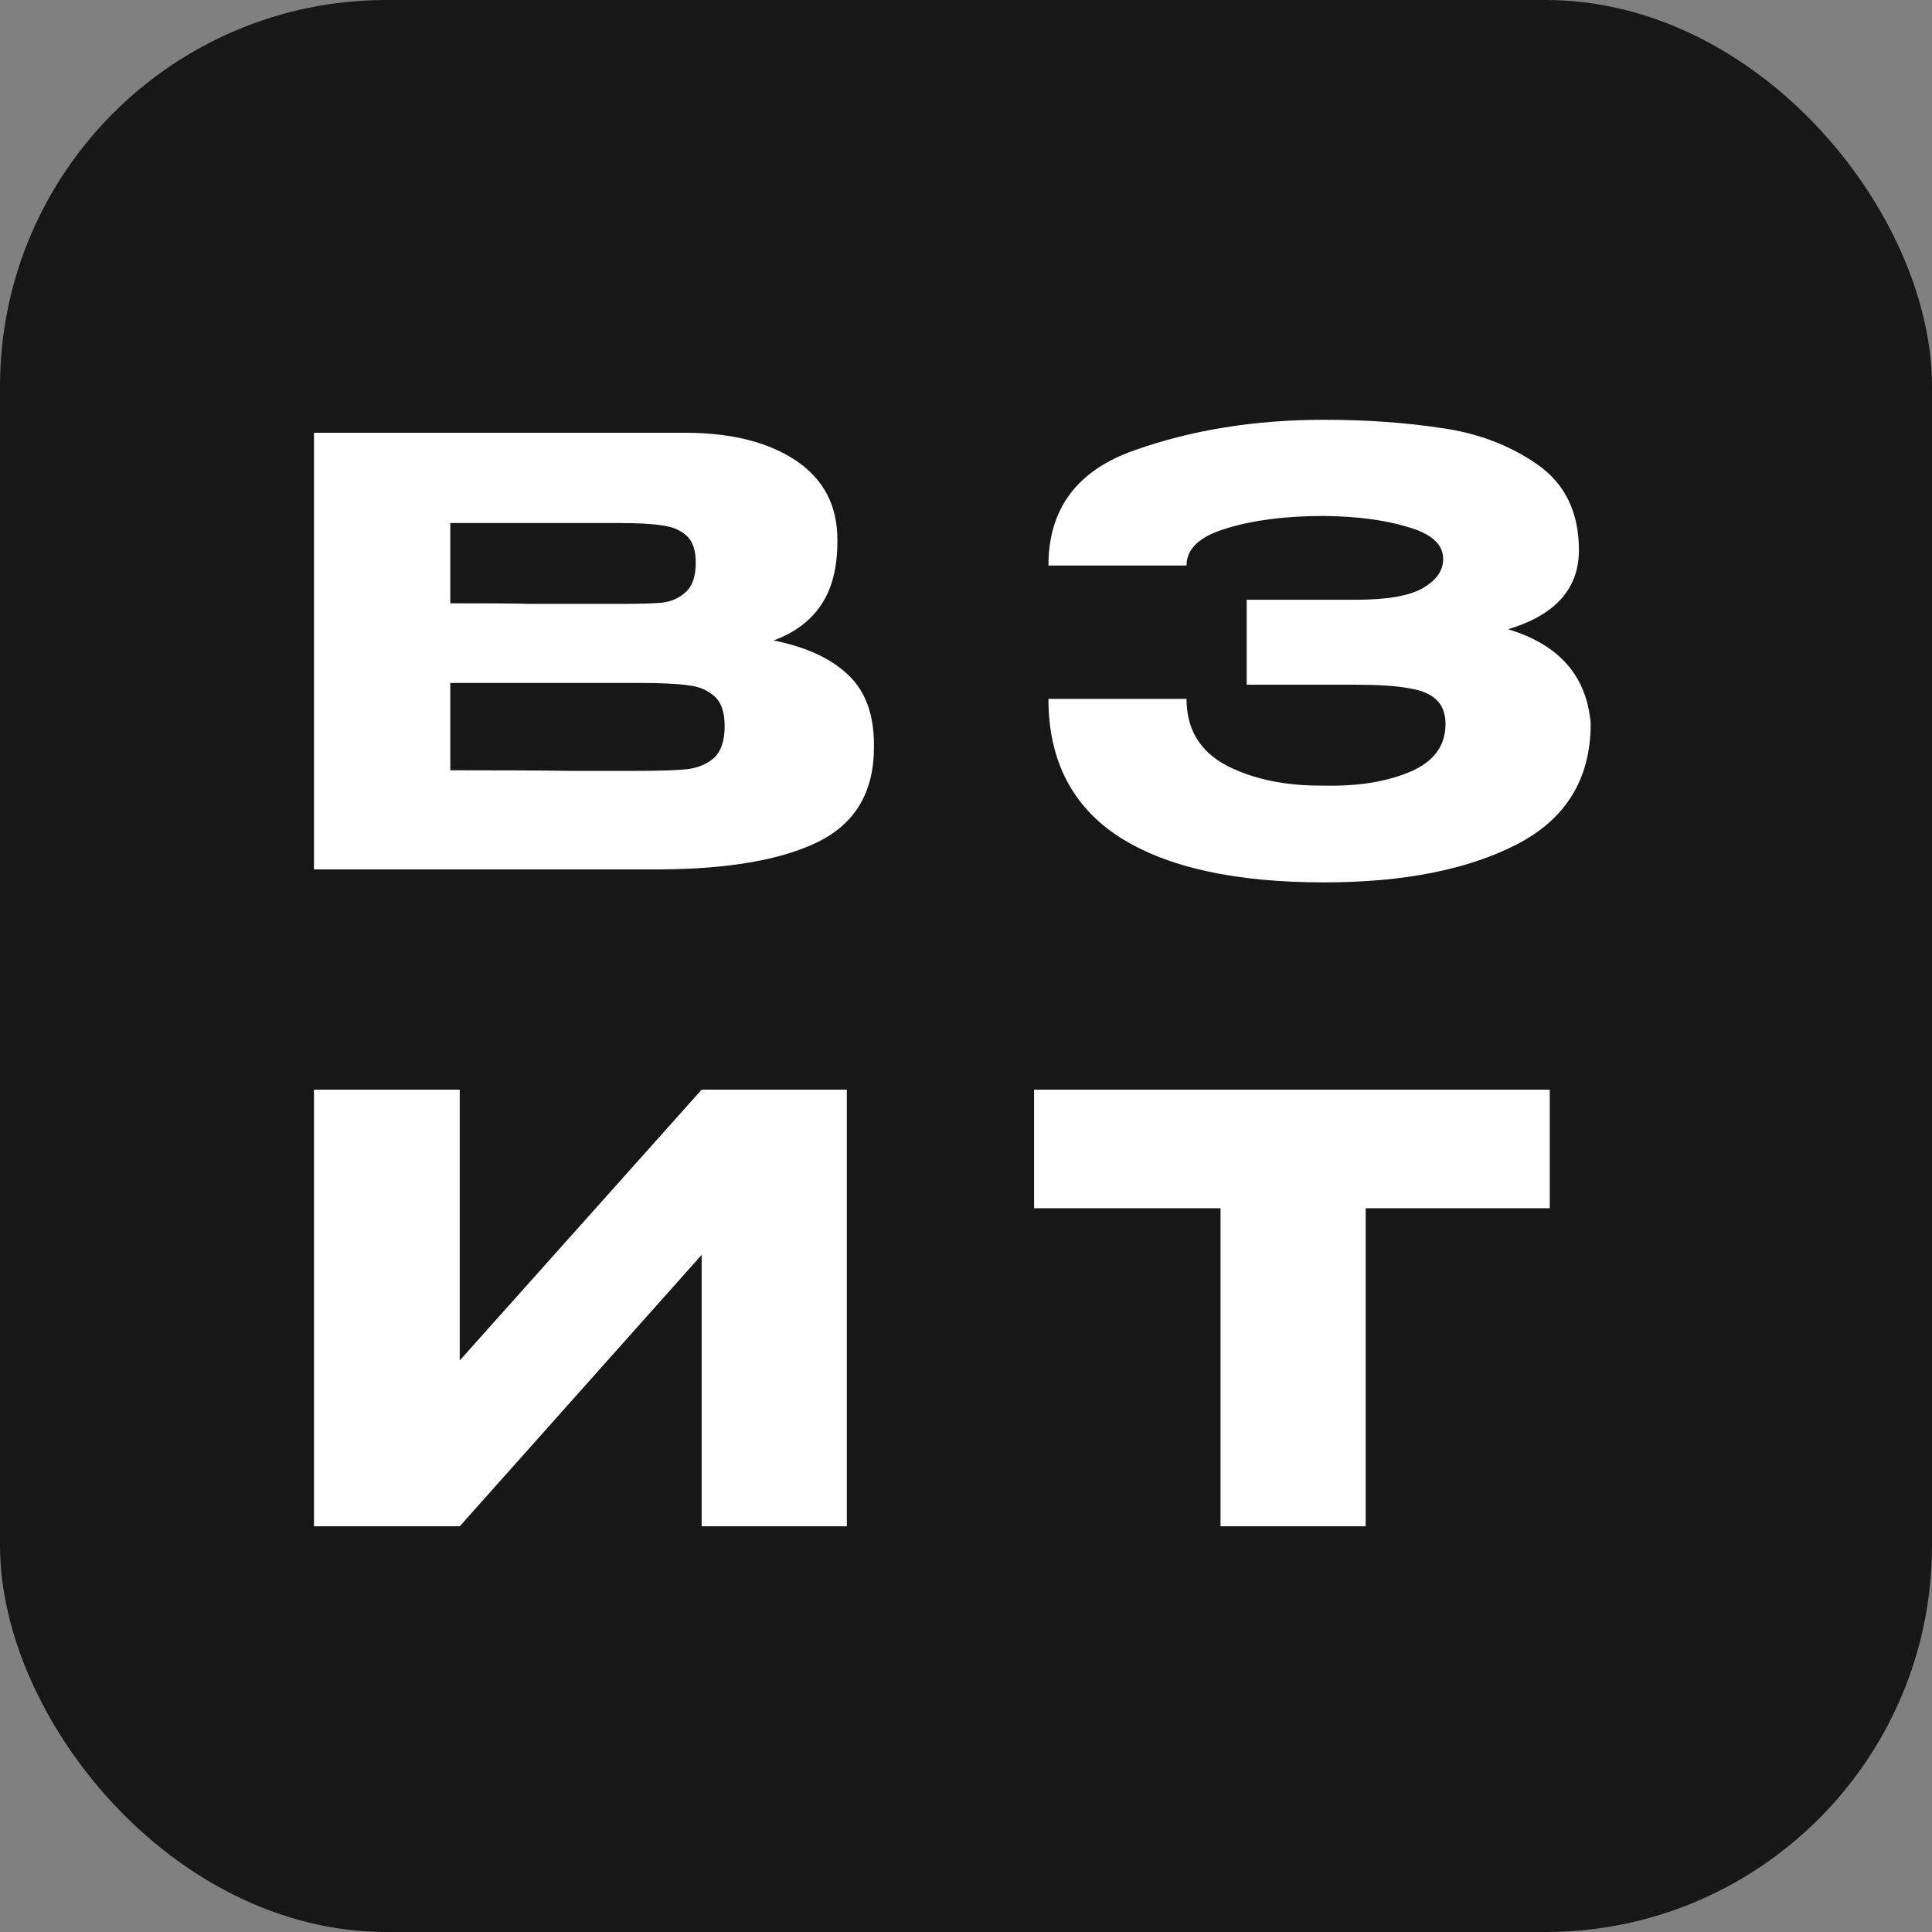
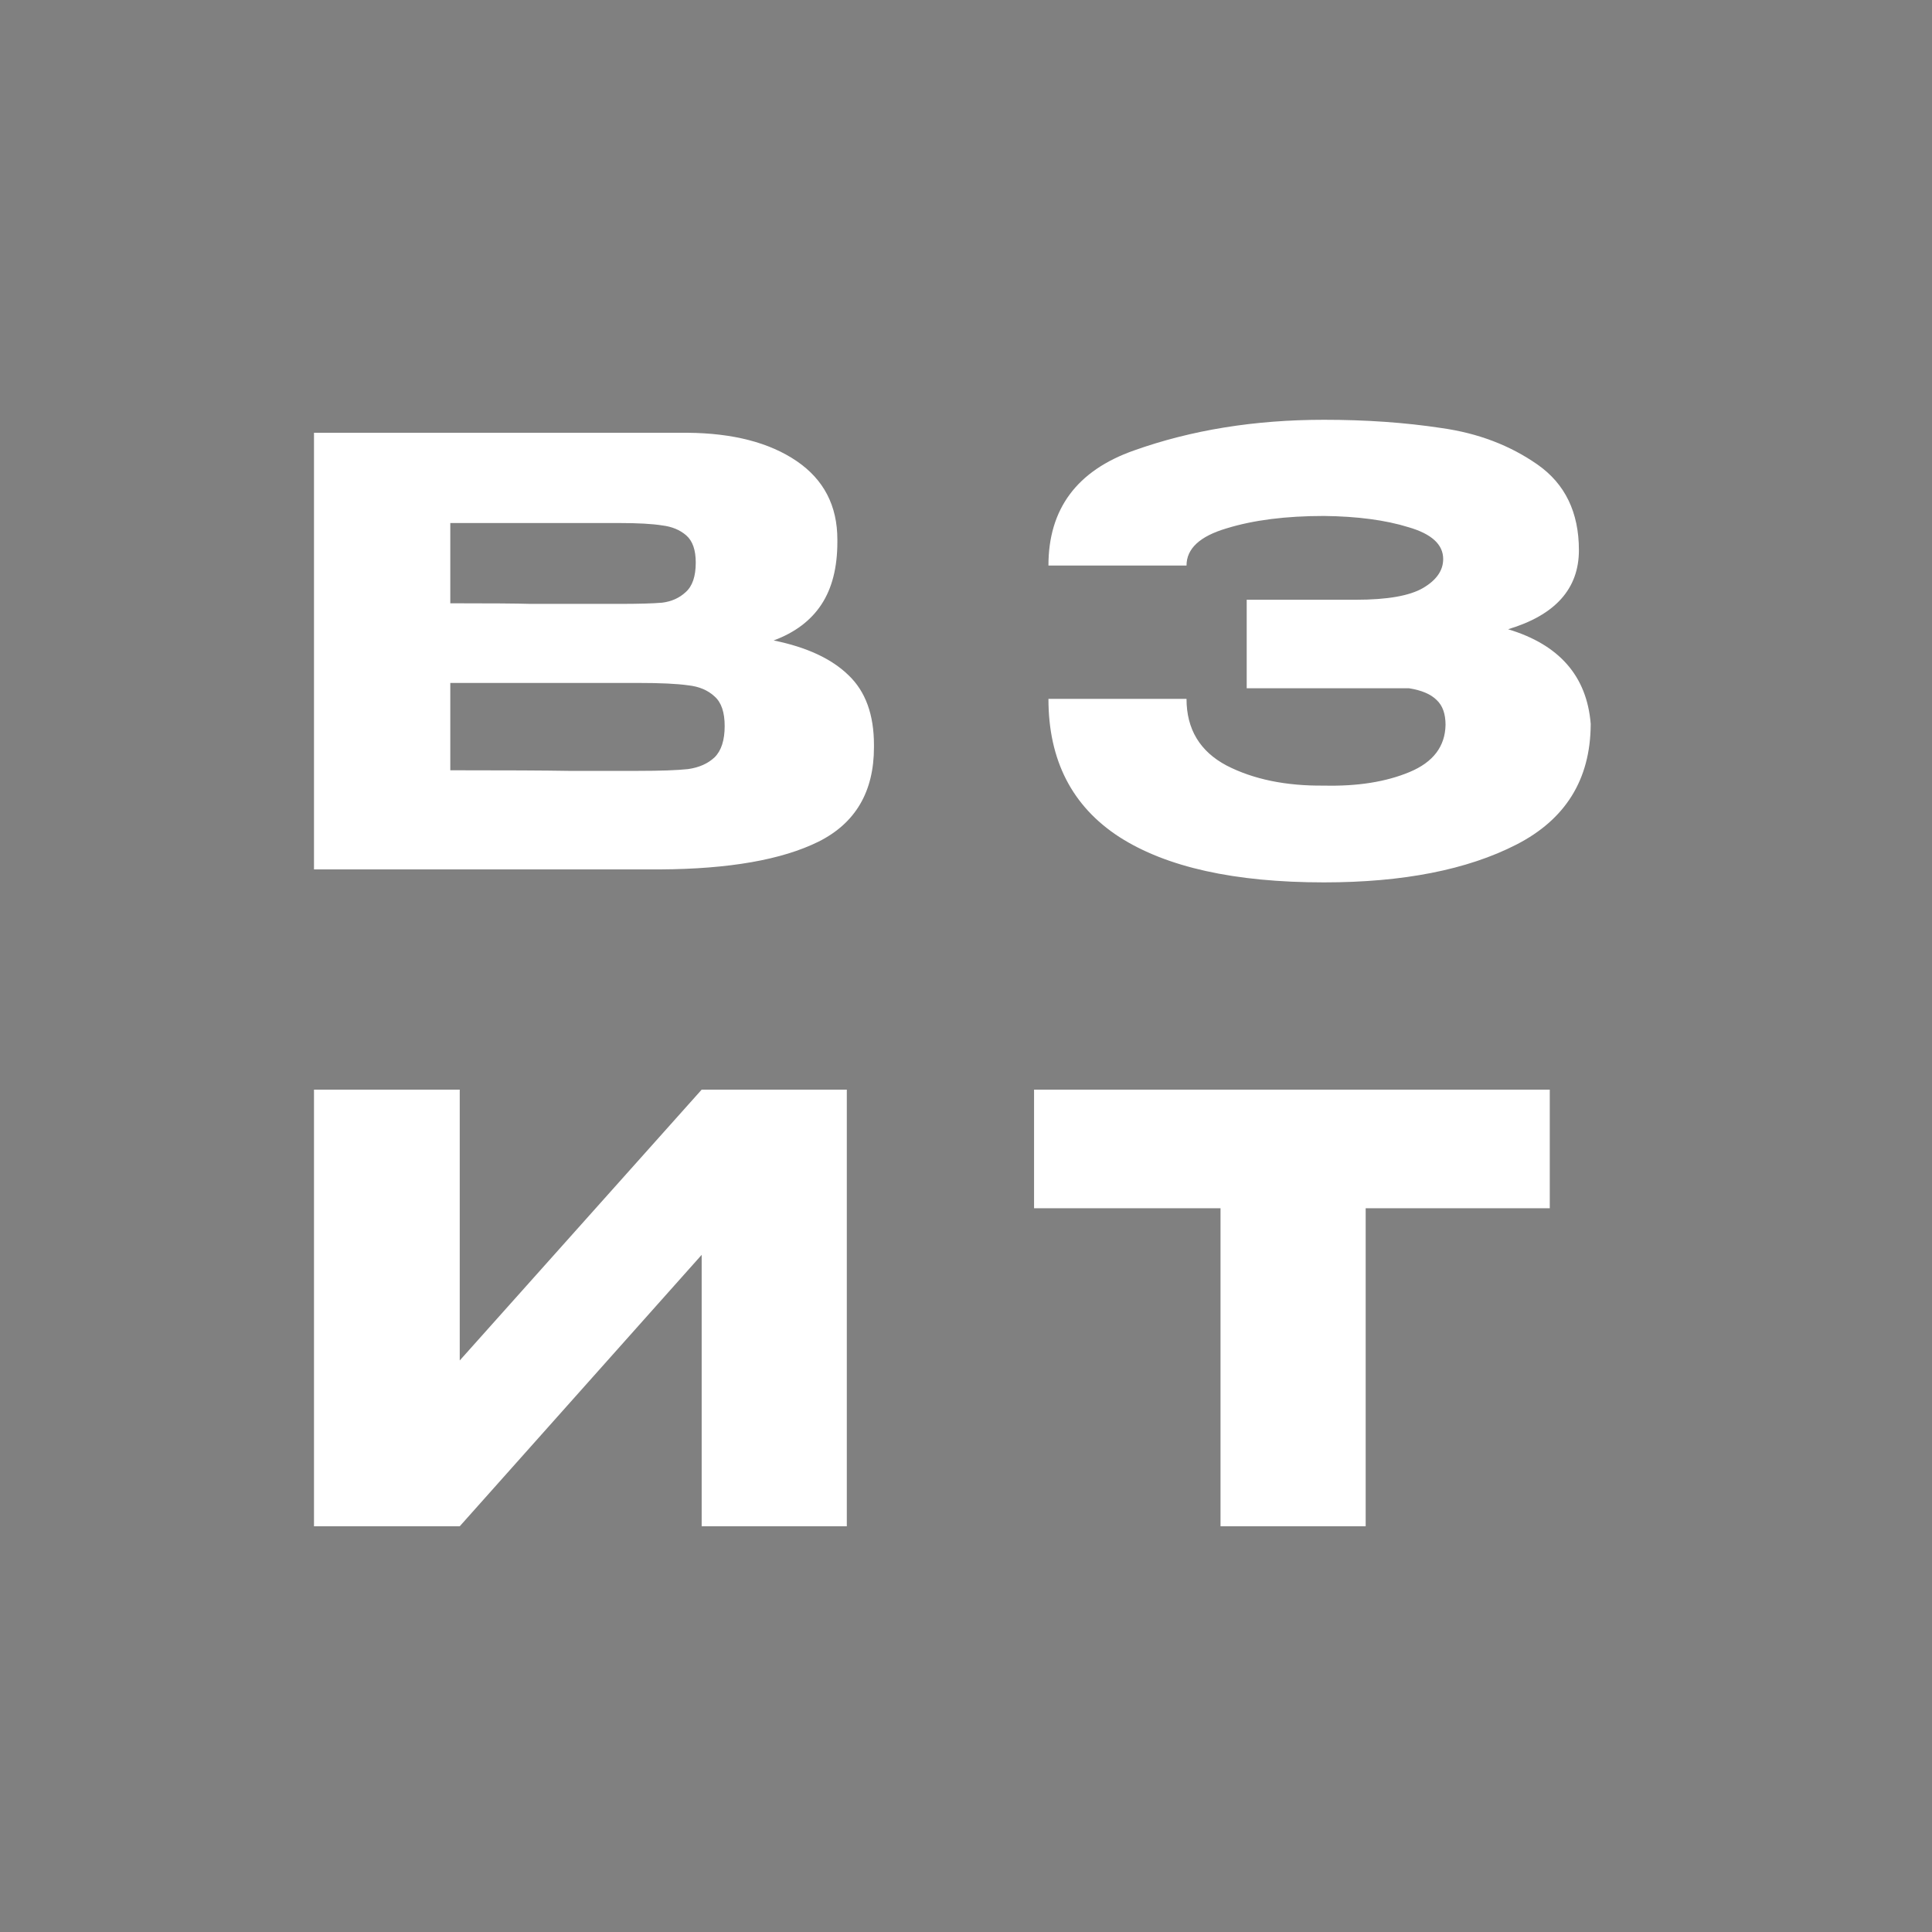
<svg xmlns="http://www.w3.org/2000/svg" width="100" height="100" viewBox="0 0 100 100" fill="none">
  <rect x="0" y="0" width="100" height="100" fill="#808080" stroke="none" />
-   <rect width="100" height="100" rx="20" fill="#171717" />
-   <path d="M40.044 33.15C41.754 33.496 43.047 34.097 43.922 34.952C44.798 35.787 45.236 36.988 45.236 38.556V38.678C45.236 40.979 44.279 42.608 42.365 43.565C40.471 44.501 37.743 44.98 34.18 45H34.119H32.928H16.252V22.4H35.585C37.947 22.42 39.83 22.909 41.235 23.866C42.64 24.823 43.342 26.177 43.342 27.928V28.05C43.342 29.373 43.067 30.452 42.517 31.287C41.968 32.122 41.143 32.743 40.044 33.15ZM32.042 31.257C33.06 31.257 33.803 31.236 34.271 31.195C34.76 31.134 35.167 30.951 35.493 30.646C35.839 30.34 36.012 29.831 36.012 29.119C36.012 28.467 35.849 27.999 35.523 27.714C35.198 27.429 34.78 27.256 34.271 27.195C33.762 27.113 33.019 27.072 32.042 27.072H32.011H23.307V31.226C25.404 31.226 26.789 31.236 27.461 31.257H28.927H32.042ZM33.05 39.9C34.19 39.9 35.045 39.869 35.615 39.808C36.185 39.727 36.643 39.523 36.989 39.197C37.336 38.851 37.509 38.312 37.509 37.578C37.509 36.866 37.336 36.357 36.989 36.051C36.643 35.726 36.185 35.532 35.615 35.471C35.045 35.39 34.19 35.349 33.05 35.349H33.019H23.307V39.869C26.178 39.869 28.214 39.879 29.415 39.9C30.637 39.9 31.472 39.9 31.92 39.9H33.05ZM82.334 37.517C82.314 40.348 81.031 42.414 78.486 43.717C75.941 45.02 72.622 45.672 68.53 45.672C63.908 45.672 60.375 44.888 57.932 43.32C55.489 41.732 54.267 39.35 54.267 36.174H61.414C61.414 37.741 62.106 38.892 63.49 39.625C64.875 40.337 66.555 40.684 68.53 40.663C70.26 40.704 71.737 40.47 72.958 39.961C74.18 39.452 74.801 38.637 74.821 37.517C74.821 36.947 74.668 36.52 74.363 36.235C74.058 35.929 73.579 35.726 72.928 35.624C72.276 35.502 71.36 35.441 70.179 35.441H64.529V31.043H70.179C71.808 31.043 72.968 30.839 73.661 30.432C74.353 30.025 74.699 29.526 74.699 28.935C74.699 28.182 74.098 27.632 72.897 27.286C71.716 26.92 70.26 26.726 68.53 26.706C66.555 26.706 64.875 26.92 63.49 27.347C62.106 27.755 61.414 28.396 61.414 29.271H54.267C54.267 26.34 55.743 24.354 58.696 23.316C61.668 22.257 64.946 21.728 68.53 21.728C70.708 21.728 72.734 21.87 74.607 22.155C76.501 22.42 78.16 23.051 79.586 24.049C81.011 25.047 81.724 26.523 81.724 28.477C81.724 30.473 80.502 31.837 78.058 32.57C80.705 33.364 82.131 34.993 82.334 37.456V37.517ZM23.796 56.4V70.418L36.318 56.4H43.831V79H36.318V64.951L23.796 79H16.252V56.4H23.796ZM53.523 62.508V56.4H80.216L53.523 62.508ZM80.216 56.4V62.538H70.687V79H63.174V62.538H53.523V56.4H80.216Z" fill="white" />
+   <path d="M40.044 33.15C41.754 33.496 43.047 34.097 43.922 34.952C44.798 35.787 45.236 36.988 45.236 38.556V38.678C45.236 40.979 44.279 42.608 42.365 43.565C40.471 44.501 37.743 44.98 34.18 45H34.119H32.928H16.252V22.4H35.585C37.947 22.42 39.83 22.909 41.235 23.866C42.64 24.823 43.342 26.177 43.342 27.928V28.05C43.342 29.373 43.067 30.452 42.517 31.287C41.968 32.122 41.143 32.743 40.044 33.15ZM32.042 31.257C33.06 31.257 33.803 31.236 34.271 31.195C34.76 31.134 35.167 30.951 35.493 30.646C35.839 30.34 36.012 29.831 36.012 29.119C36.012 28.467 35.849 27.999 35.523 27.714C35.198 27.429 34.78 27.256 34.271 27.195C33.762 27.113 33.019 27.072 32.042 27.072H32.011H23.307V31.226C25.404 31.226 26.789 31.236 27.461 31.257H28.927H32.042ZM33.05 39.9C34.19 39.9 35.045 39.869 35.615 39.808C36.185 39.727 36.643 39.523 36.989 39.197C37.336 38.851 37.509 38.312 37.509 37.578C37.509 36.866 37.336 36.357 36.989 36.051C36.643 35.726 36.185 35.532 35.615 35.471C35.045 35.39 34.19 35.349 33.05 35.349H33.019H23.307V39.869C26.178 39.869 28.214 39.879 29.415 39.9C30.637 39.9 31.472 39.9 31.92 39.9H33.05ZM82.334 37.517C82.314 40.348 81.031 42.414 78.486 43.717C75.941 45.02 72.622 45.672 68.53 45.672C63.908 45.672 60.375 44.888 57.932 43.32C55.489 41.732 54.267 39.35 54.267 36.174H61.414C61.414 37.741 62.106 38.892 63.49 39.625C64.875 40.337 66.555 40.684 68.53 40.663C70.26 40.704 71.737 40.47 72.958 39.961C74.18 39.452 74.801 38.637 74.821 37.517C74.821 36.947 74.668 36.52 74.363 36.235C74.058 35.929 73.579 35.726 72.928 35.624H64.529V31.043H70.179C71.808 31.043 72.968 30.839 73.661 30.432C74.353 30.025 74.699 29.526 74.699 28.935C74.699 28.182 74.098 27.632 72.897 27.286C71.716 26.92 70.26 26.726 68.53 26.706C66.555 26.706 64.875 26.92 63.49 27.347C62.106 27.755 61.414 28.396 61.414 29.271H54.267C54.267 26.34 55.743 24.354 58.696 23.316C61.668 22.257 64.946 21.728 68.53 21.728C70.708 21.728 72.734 21.87 74.607 22.155C76.501 22.42 78.16 23.051 79.586 24.049C81.011 25.047 81.724 26.523 81.724 28.477C81.724 30.473 80.502 31.837 78.058 32.57C80.705 33.364 82.131 34.993 82.334 37.456V37.517ZM23.796 56.4V70.418L36.318 56.4H43.831V79H36.318V64.951L23.796 79H16.252V56.4H23.796ZM53.523 62.508V56.4H80.216L53.523 62.508ZM80.216 56.4V62.538H70.687V79H63.174V62.538H53.523V56.4H80.216Z" fill="white" />
</svg>